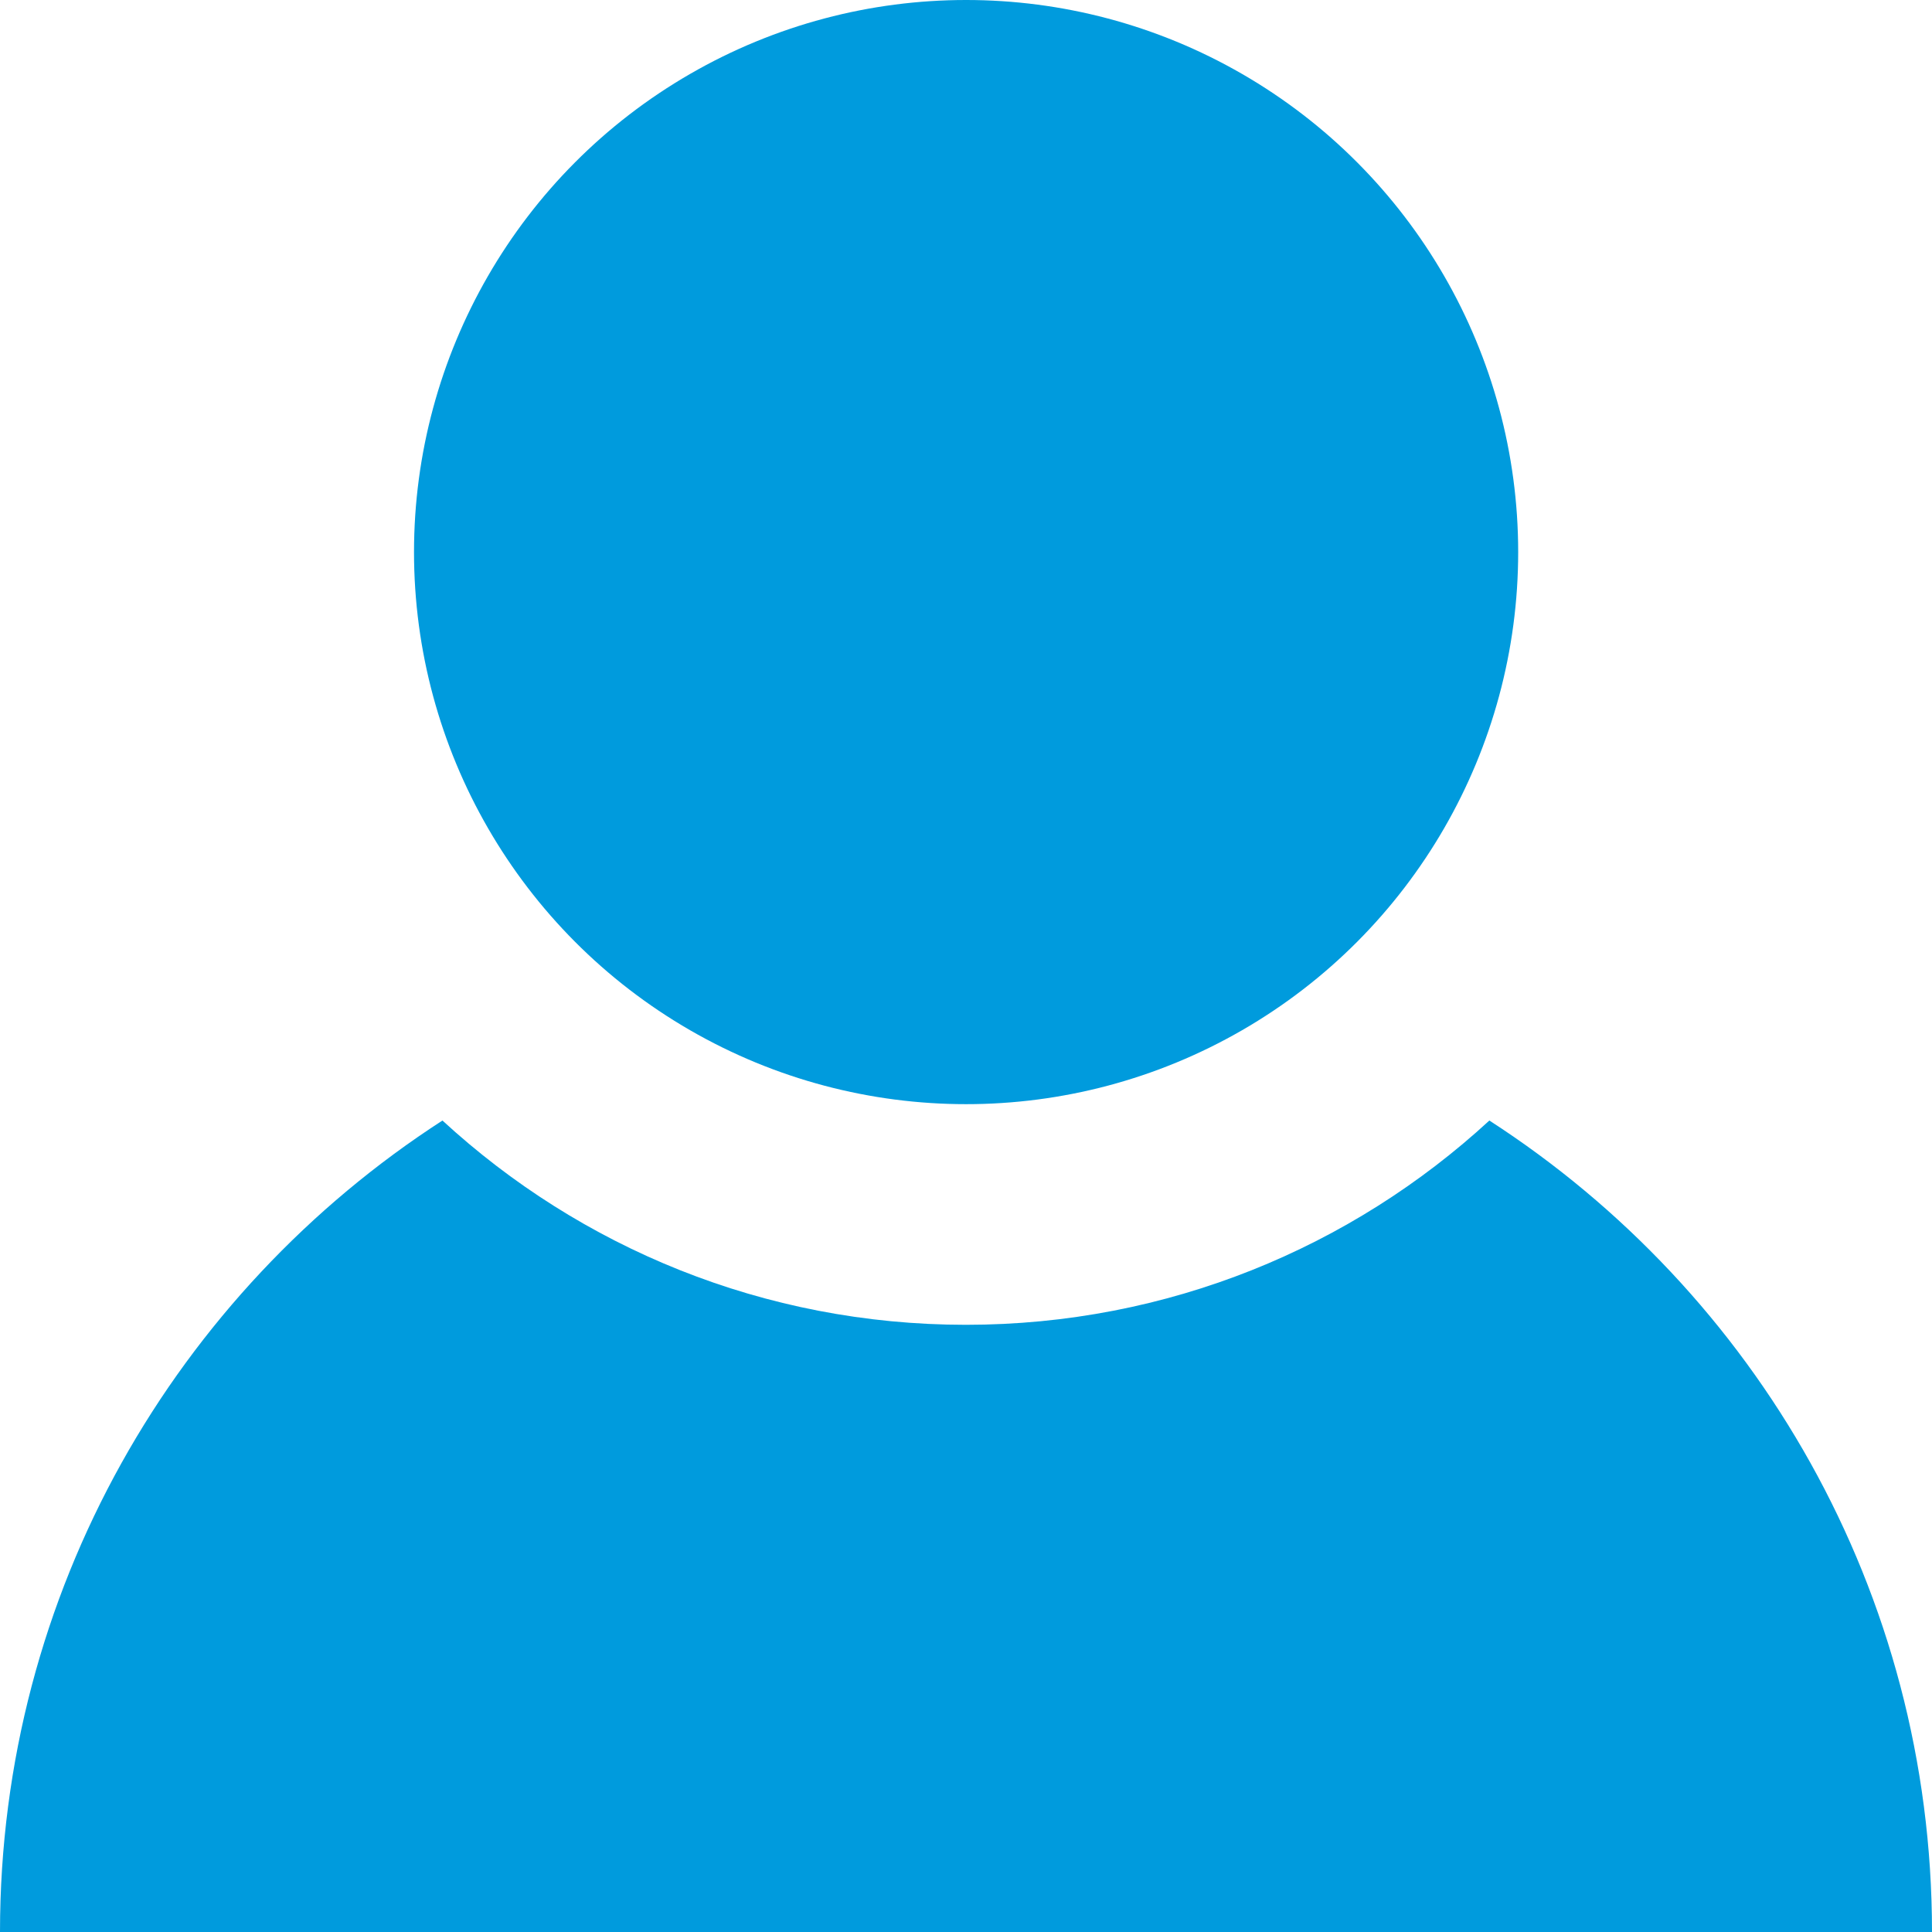
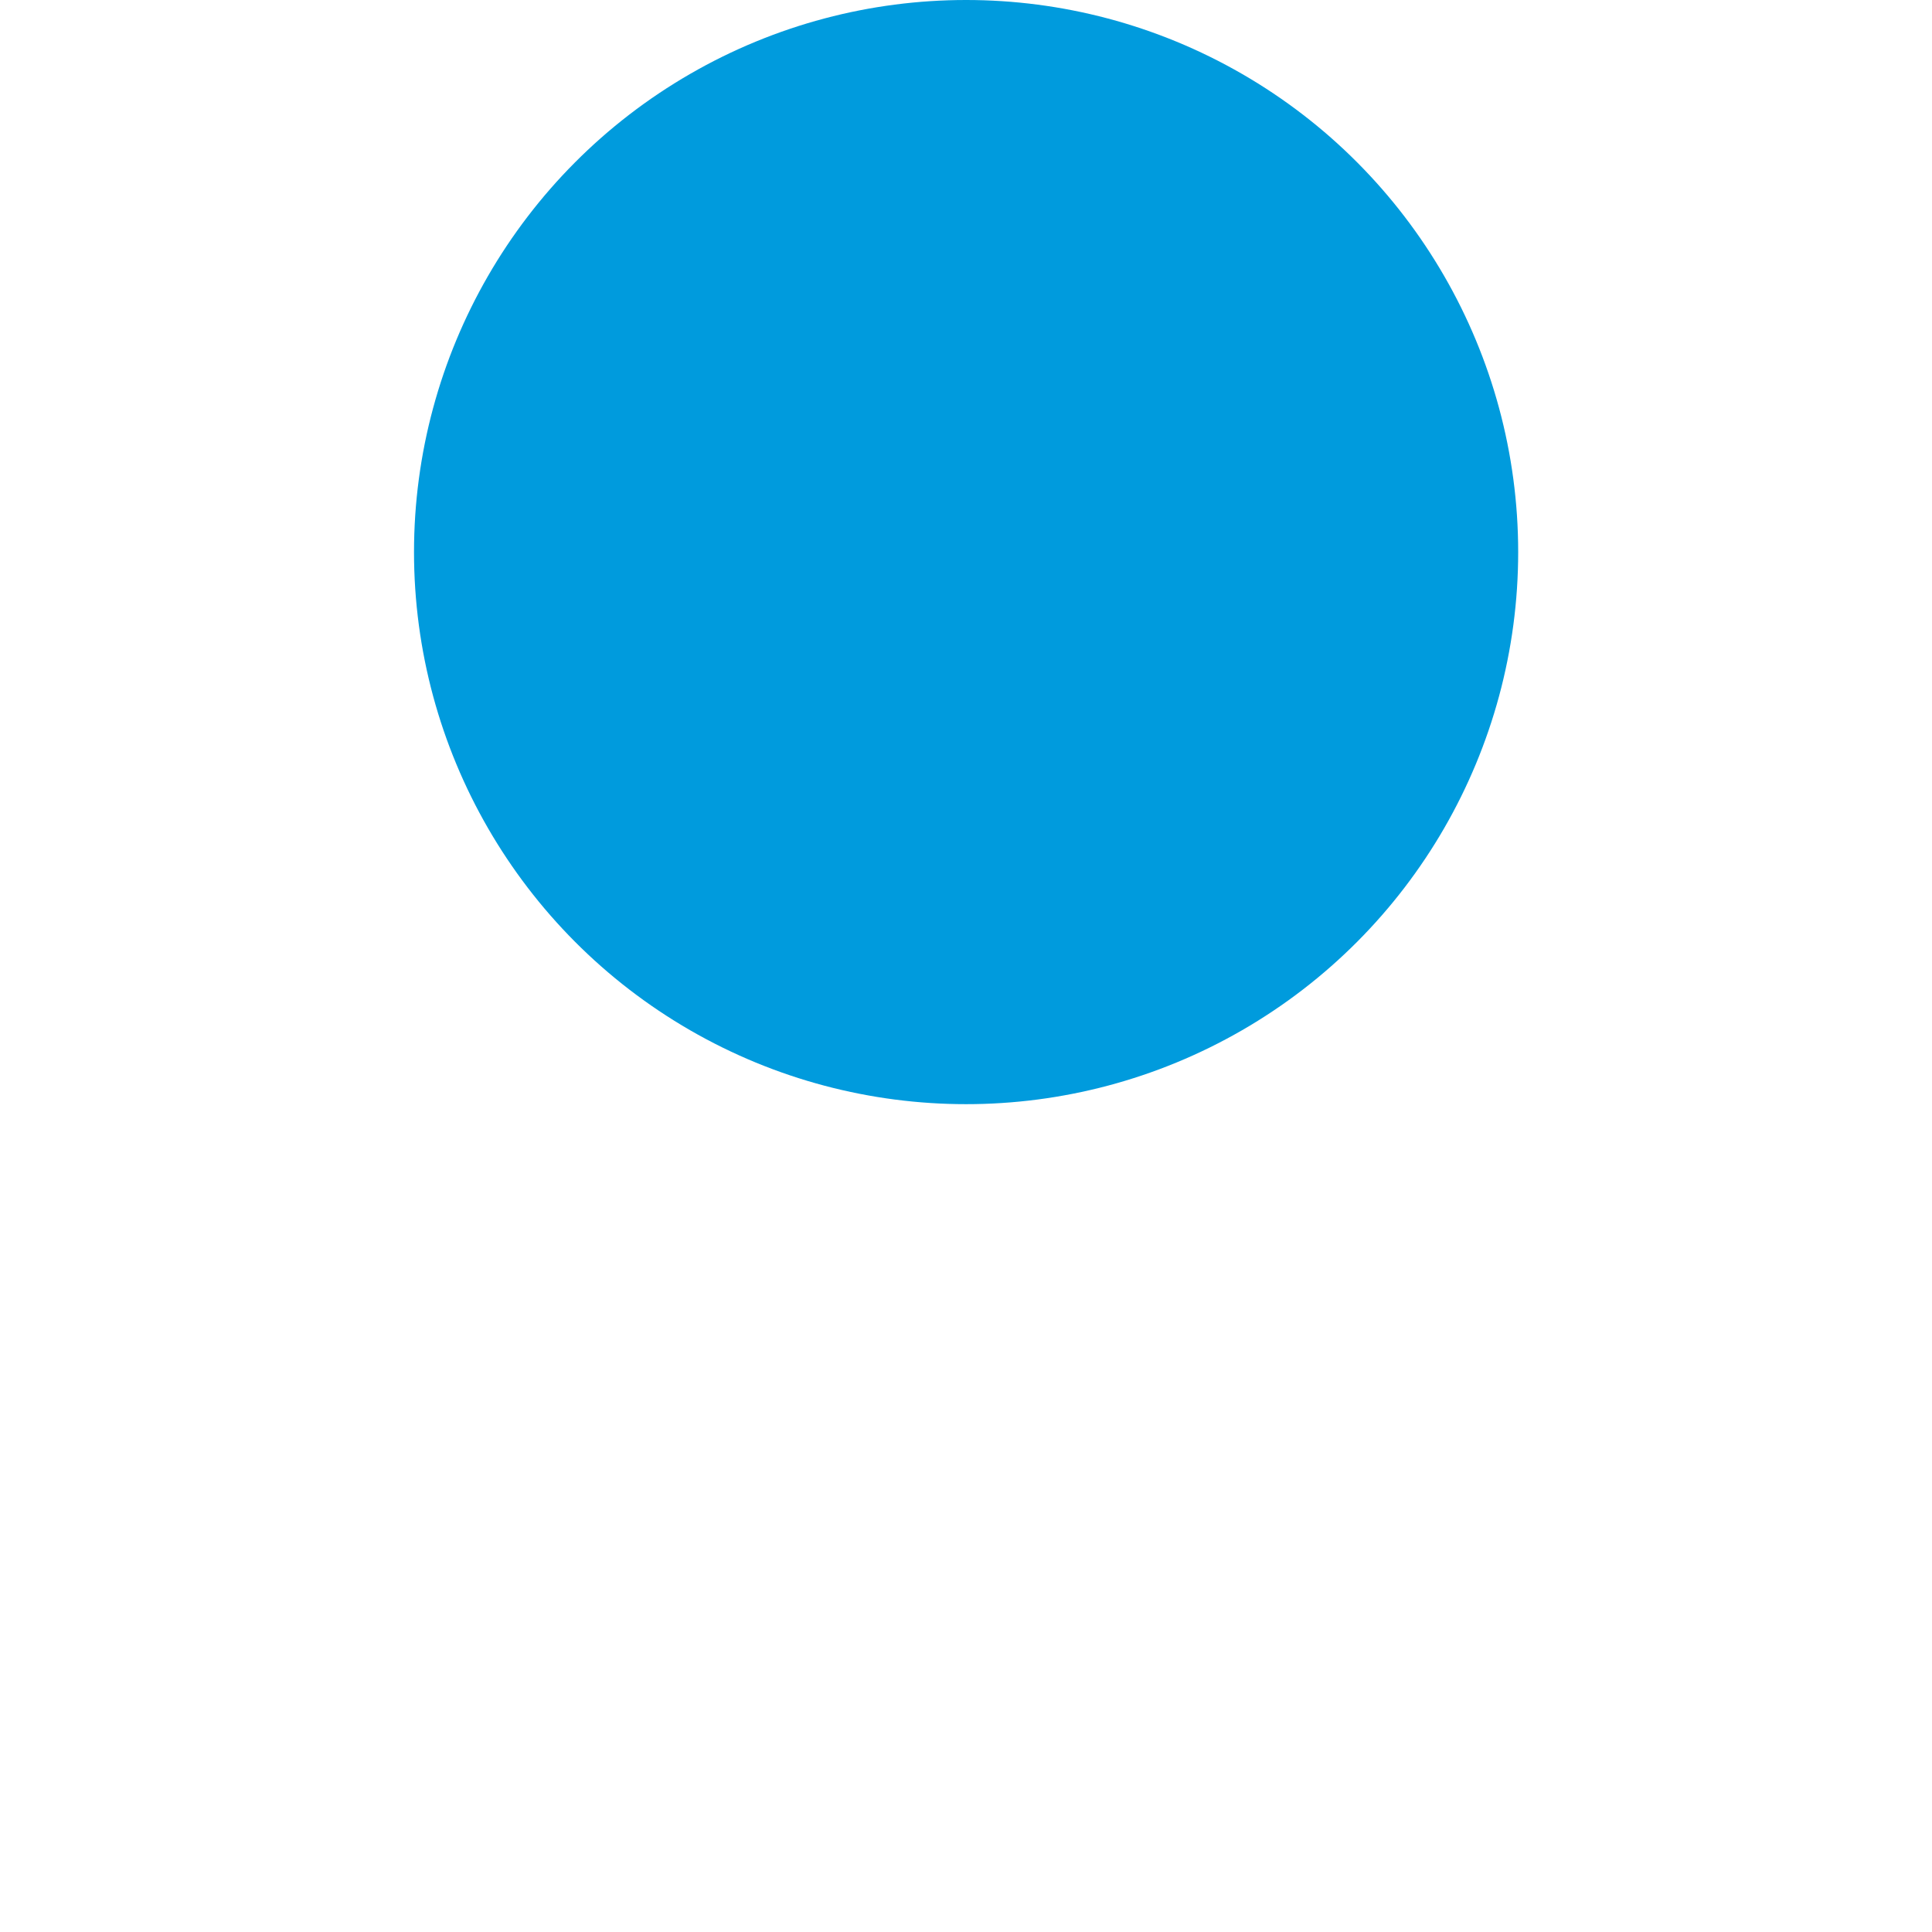
<svg xmlns="http://www.w3.org/2000/svg" id="a" viewBox="0 0 99.21 99.21">
  <defs>
    <style>.b{fill:#009bdd;}</style>
  </defs>
  <circle class="b" cx="49.61" cy="28.35" r="28.35" />
-   <path class="b" d="M76.48,57.54c-7.07,6.51-16.51,10.49-26.88,10.49s-19.81-3.98-26.88-10.49C9.06,66.37,0,81.73,0,99.21H99.21c0-17.49-9.06-32.84-22.73-41.67Z" />
</svg>